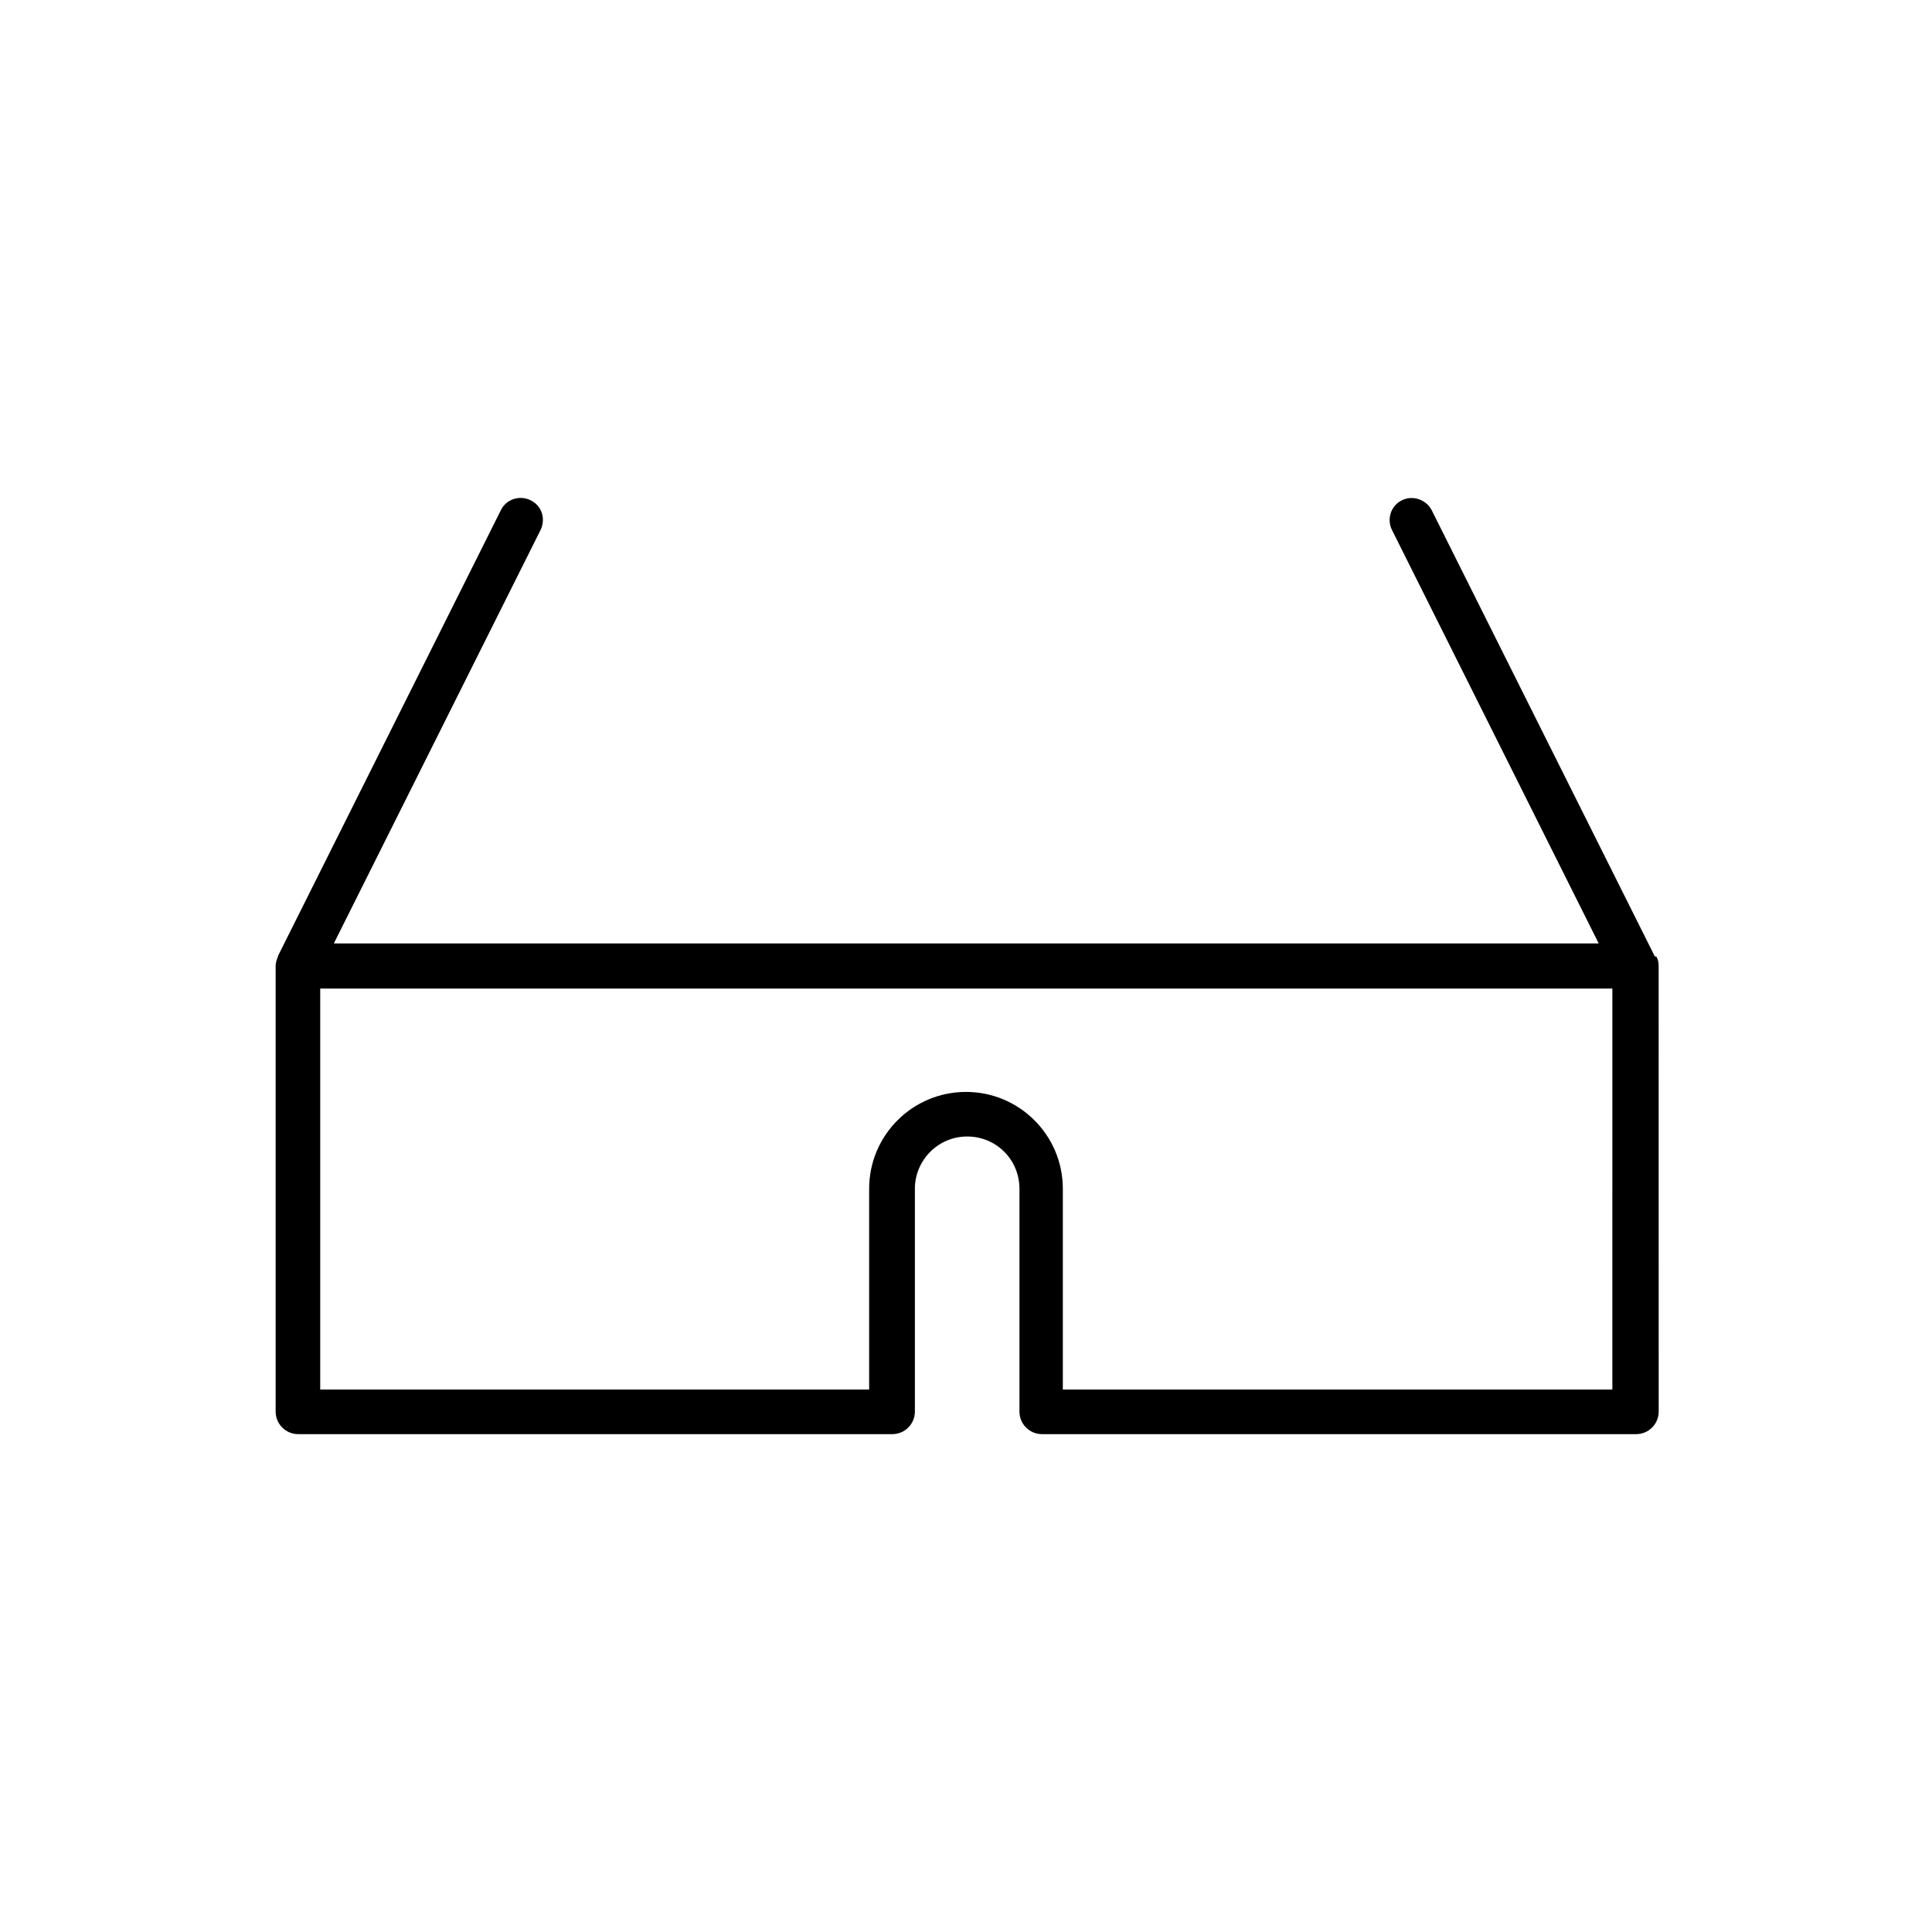
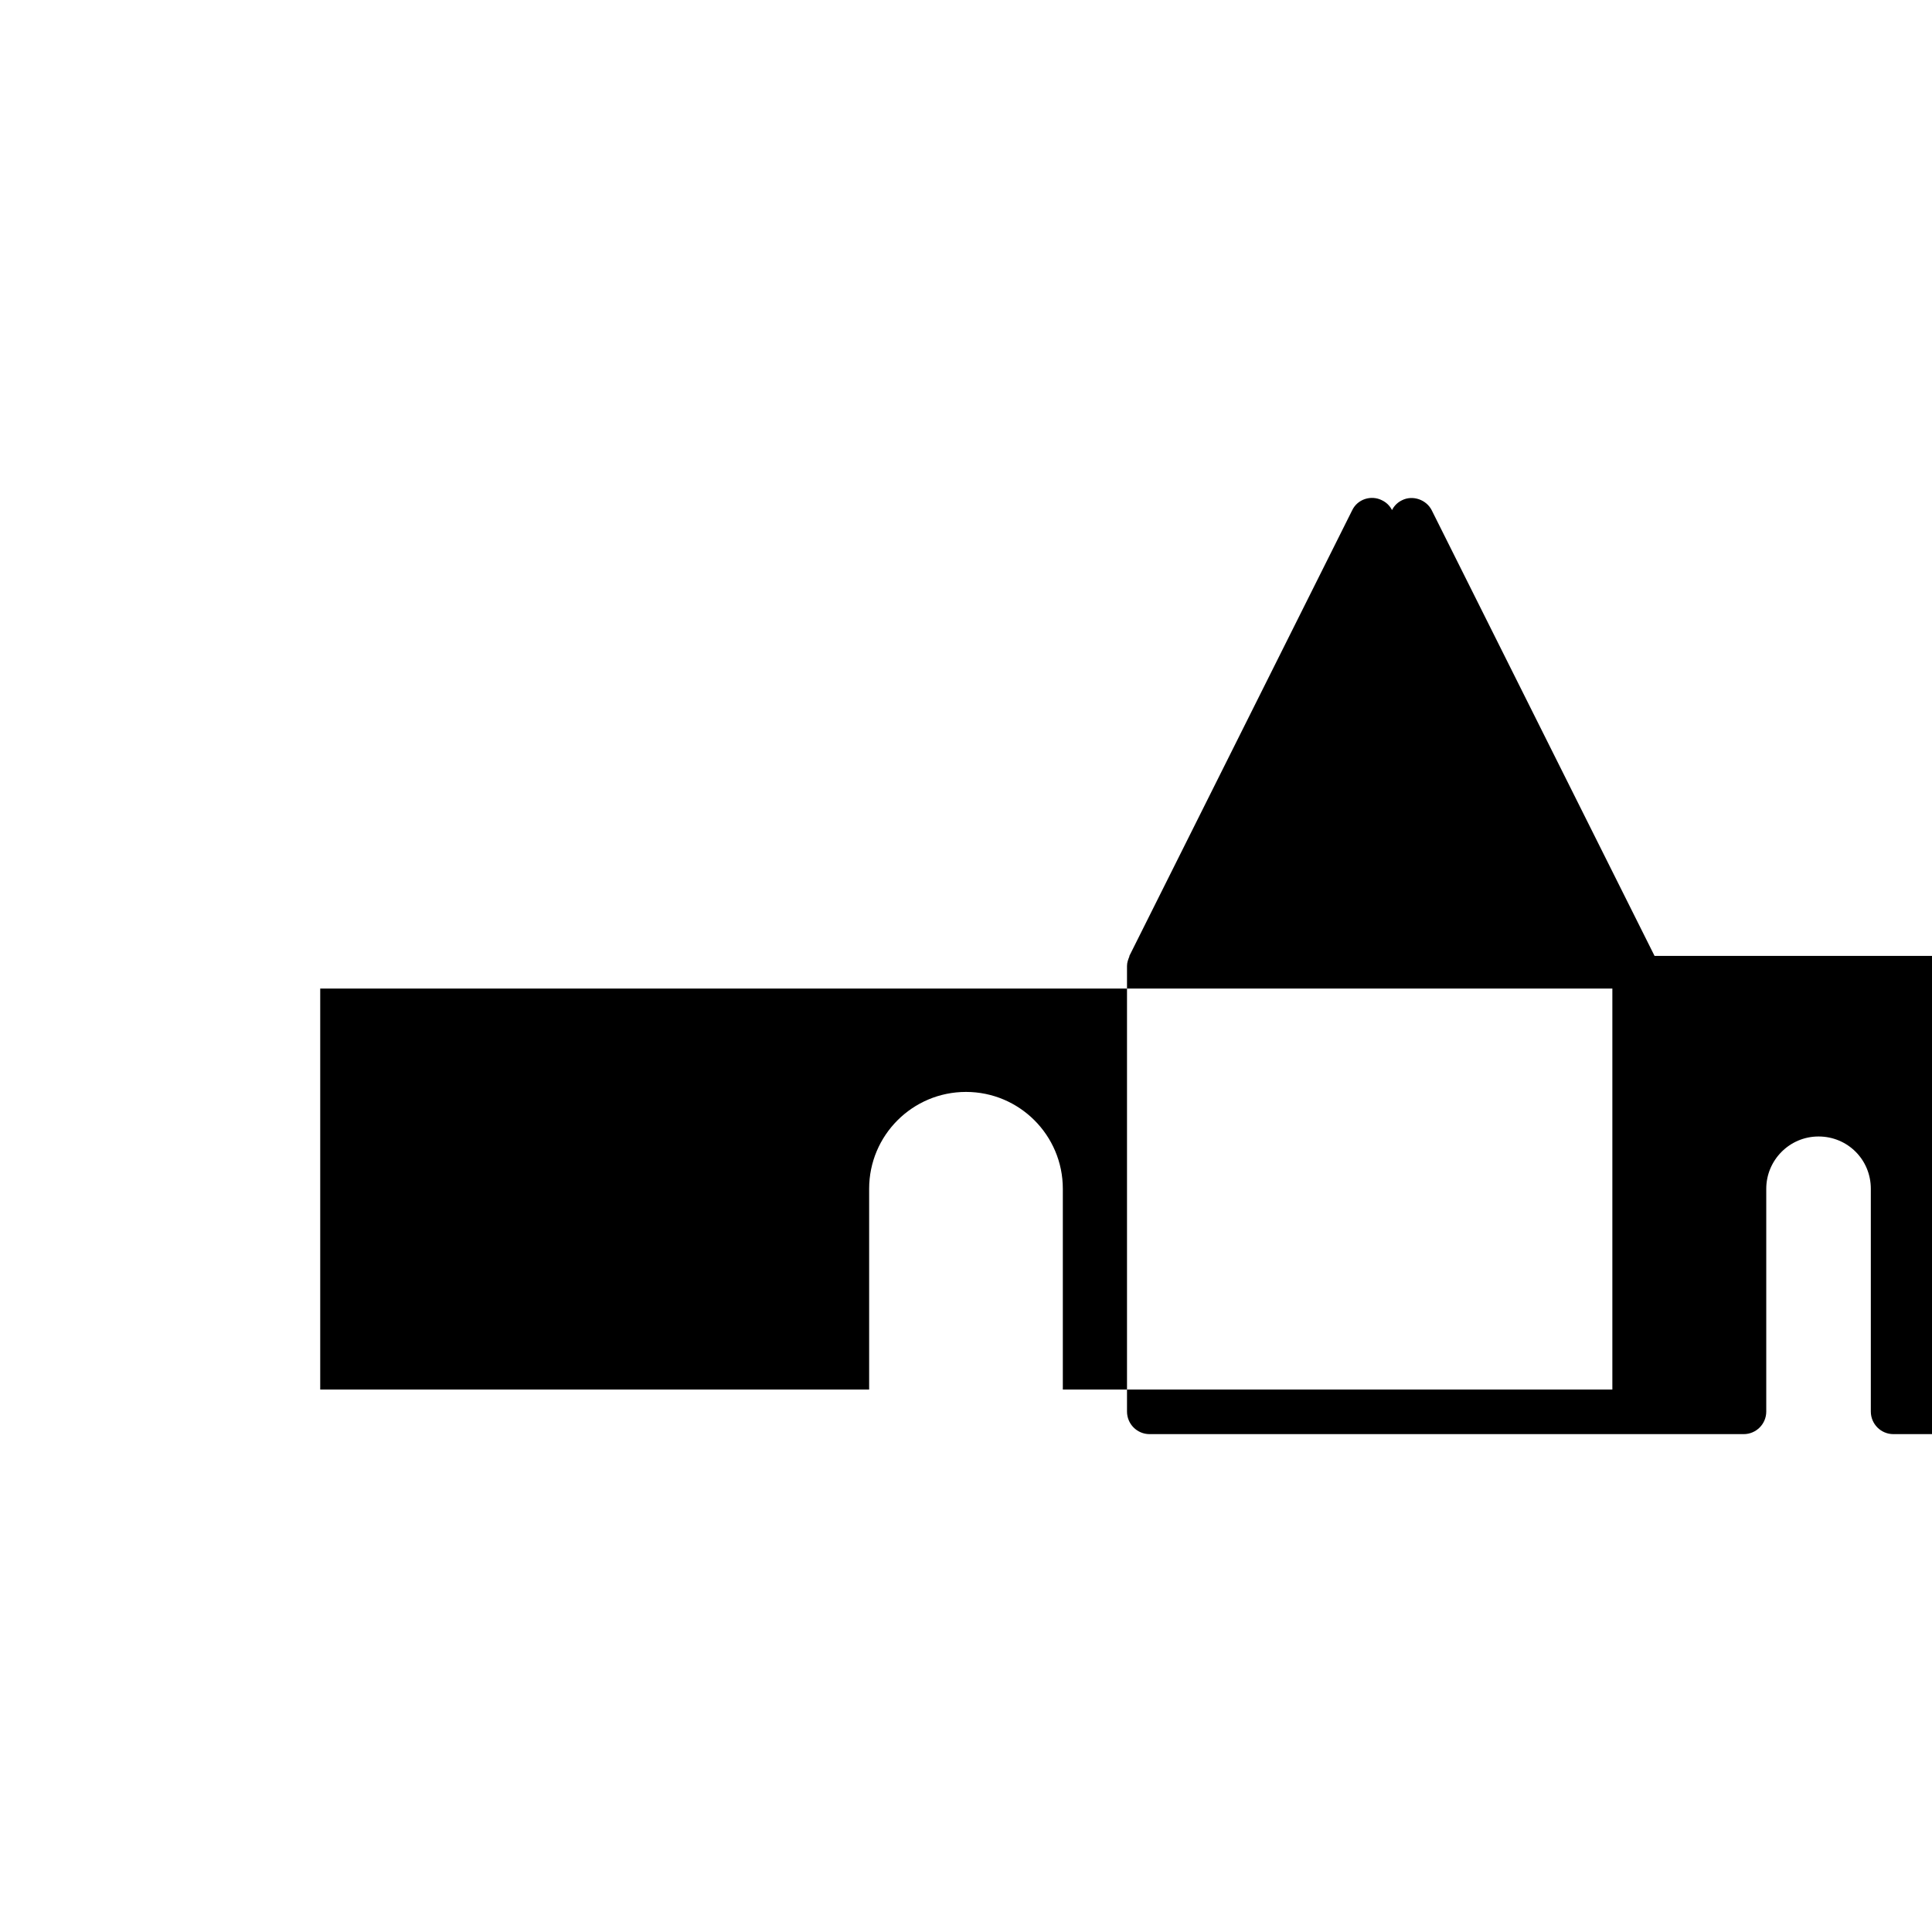
<svg xmlns="http://www.w3.org/2000/svg" fill="#000000" width="800px" height="800px" version="1.1" viewBox="144 144 512 512">
-   <path d="m582.47 397.32-59.039-118.08c-1.418-2.832-5.039-4.094-7.871-2.676-2.992 1.418-4.094 5.039-2.676 7.871l54.789 109.58-335.2 0.004 54.789-109.58c1.418-2.992 0.316-6.453-2.676-7.871-2.832-1.418-6.453-0.316-7.871 2.676l-59.039 118.08v0.156c-0.316 0.789-0.629 1.574-0.629 2.519v118.08c0 3.305 2.676 5.984 5.984 5.984h157.44c3.305 0 5.984-2.676 5.984-5.984v-59.039c0-7.559 6.141-13.855 13.855-13.855 7.715 0 13.855 6.141 13.855 13.855v59.039c0 3.305 2.676 5.984 5.984 5.984h157.44c3.305 0 5.984-2.676 5.984-5.984l-0.012-118.08c0-0.945-0.156-1.73-0.629-2.519-0.473 0-0.473 0-0.473-0.16zm-11.18 114.93h-145.63v-53.215c0-14.168-11.492-25.664-25.664-25.664-14.168 0-25.664 11.492-25.664 25.664v53.215h-145.47v-106.27h342.43z" />
+   <path d="m582.47 397.32-59.039-118.08c-1.418-2.832-5.039-4.094-7.871-2.676-2.992 1.418-4.094 5.039-2.676 7.871c1.418-2.992 0.316-6.453-2.676-7.871-2.832-1.418-6.453-0.316-7.871 2.676l-59.039 118.08v0.156c-0.316 0.789-0.629 1.574-0.629 2.519v118.08c0 3.305 2.676 5.984 5.984 5.984h157.44c3.305 0 5.984-2.676 5.984-5.984v-59.039c0-7.559 6.141-13.855 13.855-13.855 7.715 0 13.855 6.141 13.855 13.855v59.039c0 3.305 2.676 5.984 5.984 5.984h157.44c3.305 0 5.984-2.676 5.984-5.984l-0.012-118.08c0-0.945-0.156-1.73-0.629-2.519-0.473 0-0.473 0-0.473-0.16zm-11.18 114.93h-145.63v-53.215c0-14.168-11.492-25.664-25.664-25.664-14.168 0-25.664 11.492-25.664 25.664v53.215h-145.47v-106.27h342.43z" />
</svg>